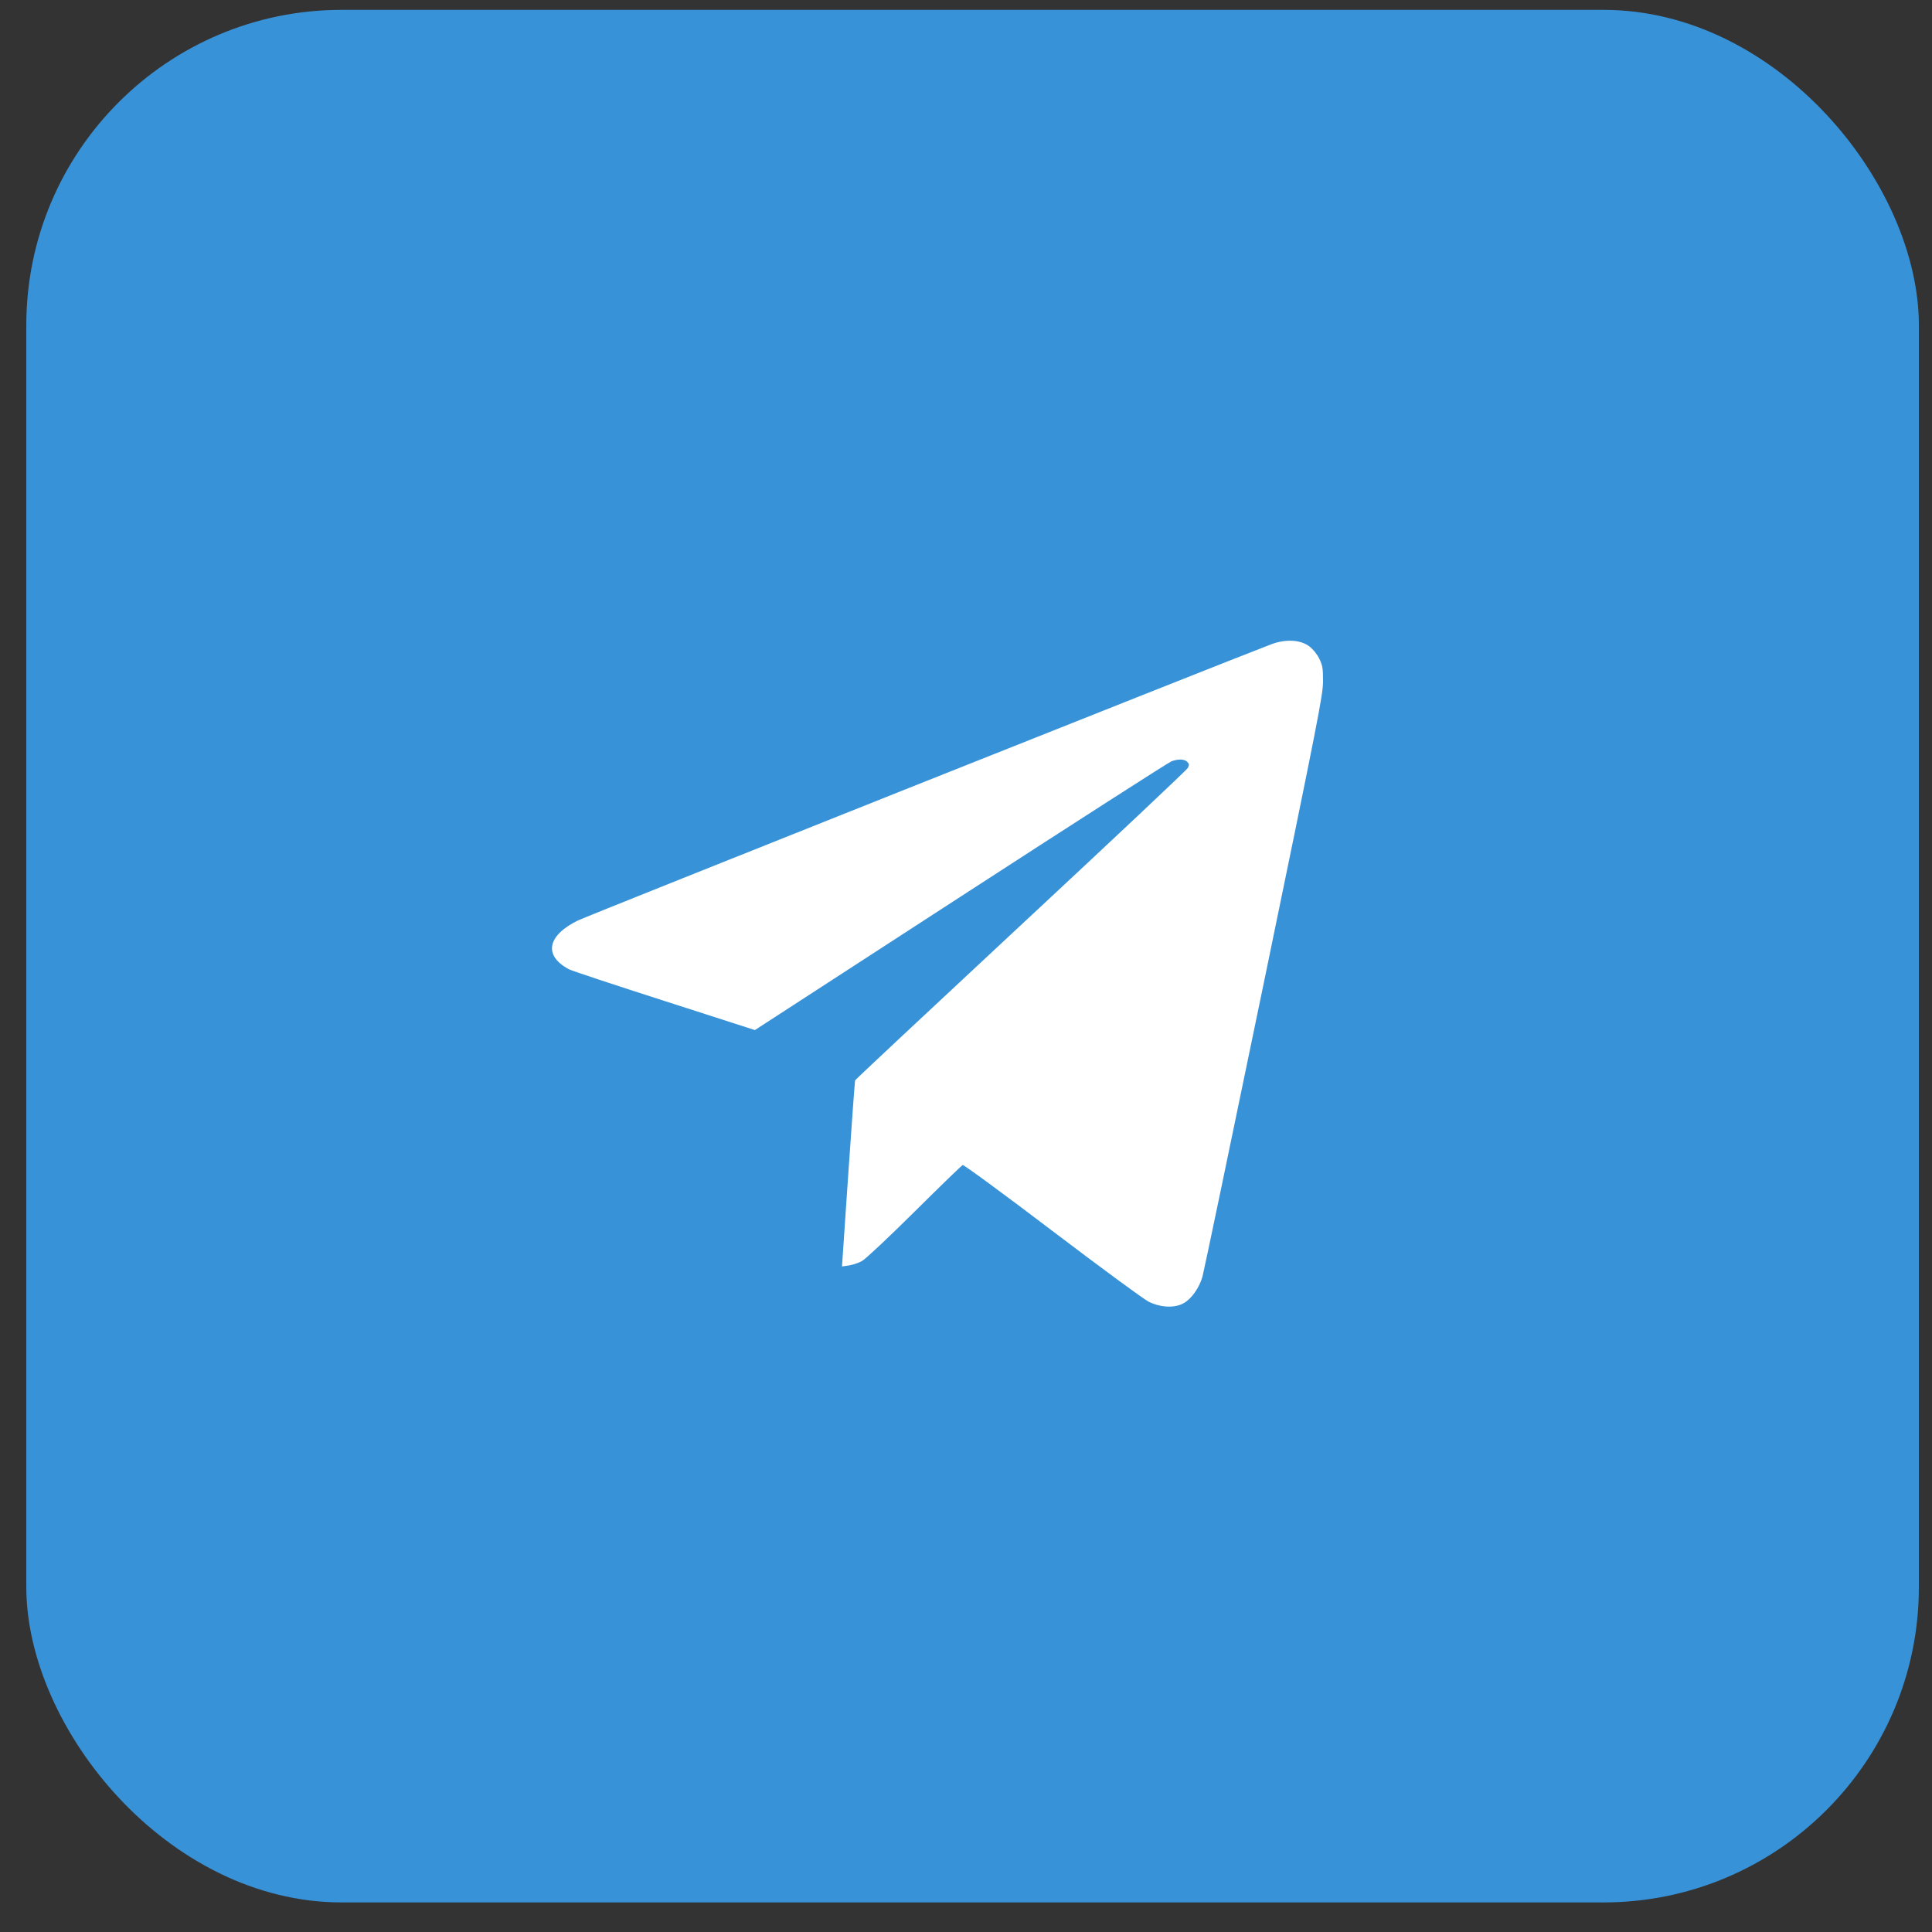
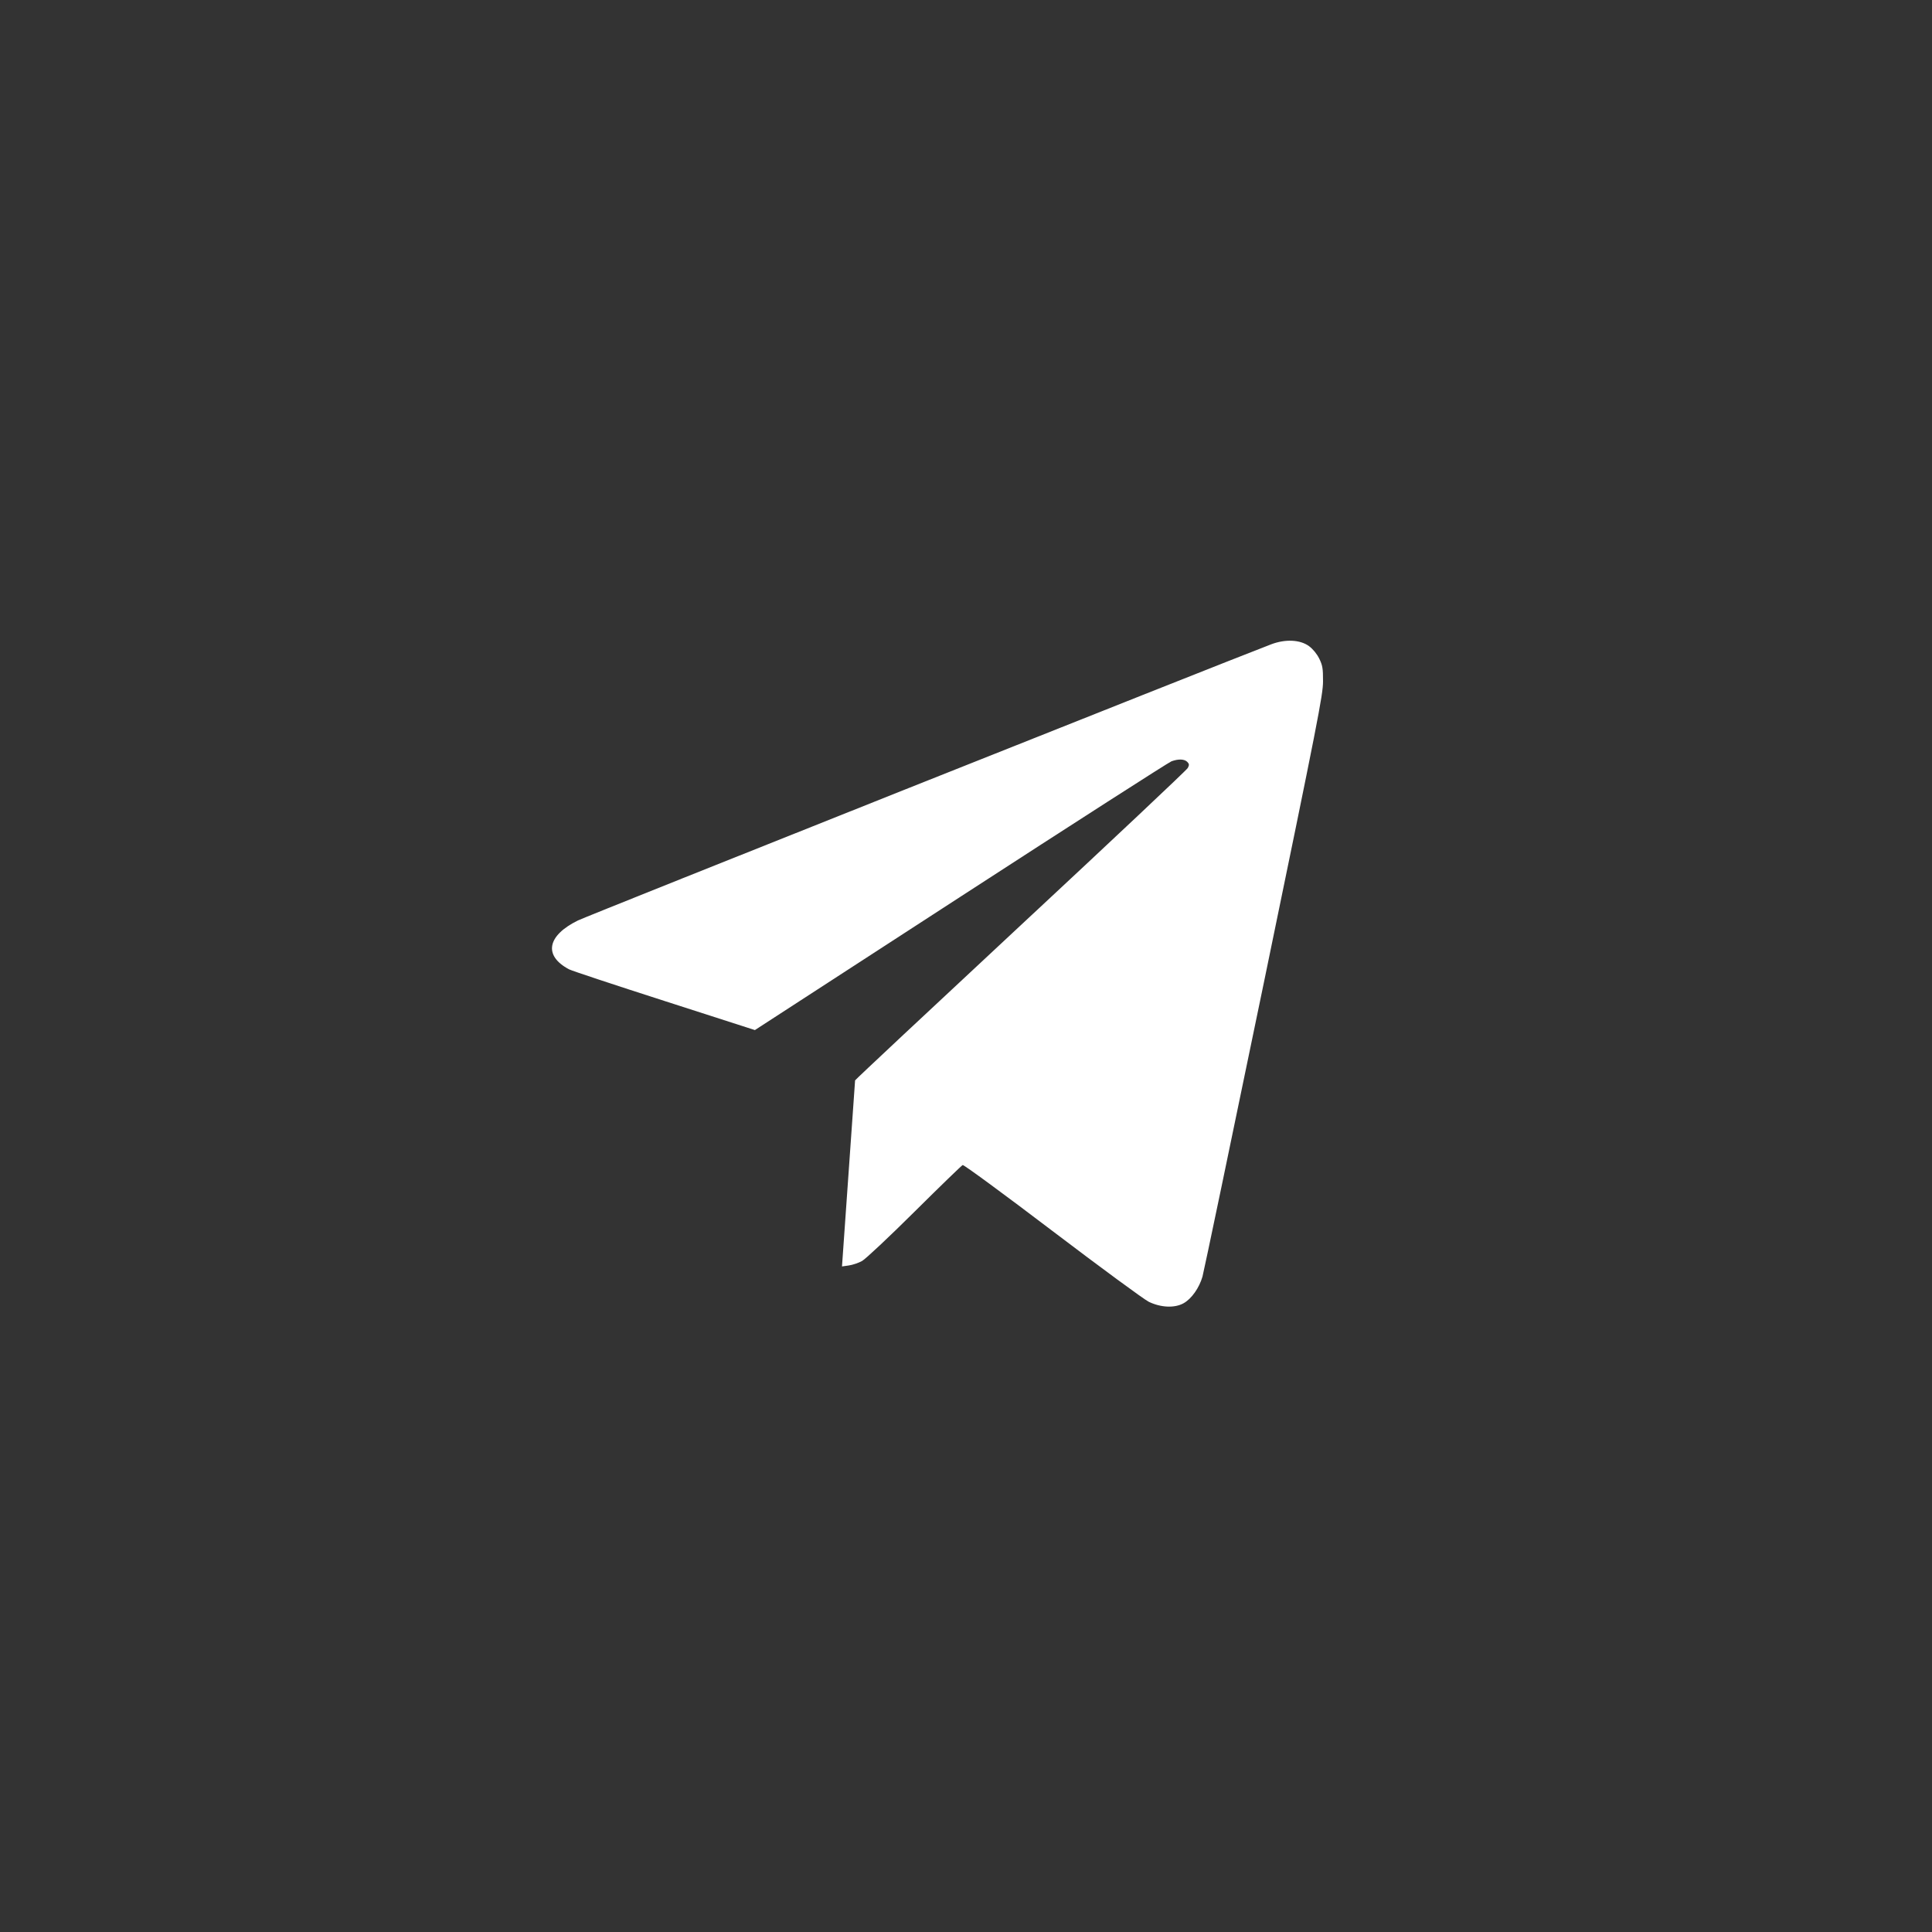
<svg xmlns="http://www.w3.org/2000/svg" width="49" height="49" viewBox="0 0 49 49" fill="none">
  <rect x="0" y="0" width="49" height="49" fill="#333333" stroke="none" />
-   <rect x="0.667" y="0.25" width="48" height="48" rx="8" fill="#3892D8" />
-   <path fill-rule="evenodd" clip-rule="evenodd" d="M32.238 16.342C30.937 16.838 14.894 23.229 14.658 23.345C13.872 23.731 13.781 24.241 14.434 24.585C14.497 24.619 15.583 24.979 16.847 25.385L19.146 26.125L24.364 22.74C27.235 20.878 29.641 19.334 29.712 19.308C29.889 19.244 30.041 19.25 30.113 19.324C30.163 19.376 30.165 19.402 30.125 19.478C30.099 19.528 28.193 21.323 25.889 23.466C23.586 25.61 21.695 27.38 21.687 27.401C21.68 27.421 21.602 28.491 21.514 29.779L21.355 32.12L21.528 32.095C21.623 32.082 21.774 32.031 21.863 31.982C21.952 31.933 22.552 31.37 23.196 30.73C23.84 30.091 24.389 29.559 24.416 29.548C24.443 29.537 25.469 30.29 26.695 31.222C27.921 32.153 29.02 32.961 29.137 33.017C29.445 33.165 29.792 33.179 30.017 33.054C30.219 32.943 30.415 32.665 30.498 32.377C30.53 32.265 31.231 28.907 32.056 24.915C33.428 18.268 33.555 17.624 33.555 17.279C33.556 16.953 33.543 16.876 33.459 16.704C33.399 16.583 33.298 16.46 33.199 16.387C32.973 16.222 32.598 16.205 32.238 16.342Z" fill="white" />
+   <path fill-rule="evenodd" clip-rule="evenodd" d="M32.238 16.342C30.937 16.838 14.894 23.229 14.658 23.345C13.872 23.731 13.781 24.241 14.434 24.585C14.497 24.619 15.583 24.979 16.847 25.385L19.146 26.125L24.364 22.74C27.235 20.878 29.641 19.334 29.712 19.308C29.889 19.244 30.041 19.25 30.113 19.324C30.163 19.376 30.165 19.402 30.125 19.478C30.099 19.528 28.193 21.323 25.889 23.466C23.586 25.61 21.695 27.38 21.687 27.401L21.355 32.12L21.528 32.095C21.623 32.082 21.774 32.031 21.863 31.982C21.952 31.933 22.552 31.37 23.196 30.73C23.84 30.091 24.389 29.559 24.416 29.548C24.443 29.537 25.469 30.29 26.695 31.222C27.921 32.153 29.02 32.961 29.137 33.017C29.445 33.165 29.792 33.179 30.017 33.054C30.219 32.943 30.415 32.665 30.498 32.377C30.53 32.265 31.231 28.907 32.056 24.915C33.428 18.268 33.555 17.624 33.555 17.279C33.556 16.953 33.543 16.876 33.459 16.704C33.399 16.583 33.298 16.46 33.199 16.387C32.973 16.222 32.598 16.205 32.238 16.342Z" fill="white" />
</svg>